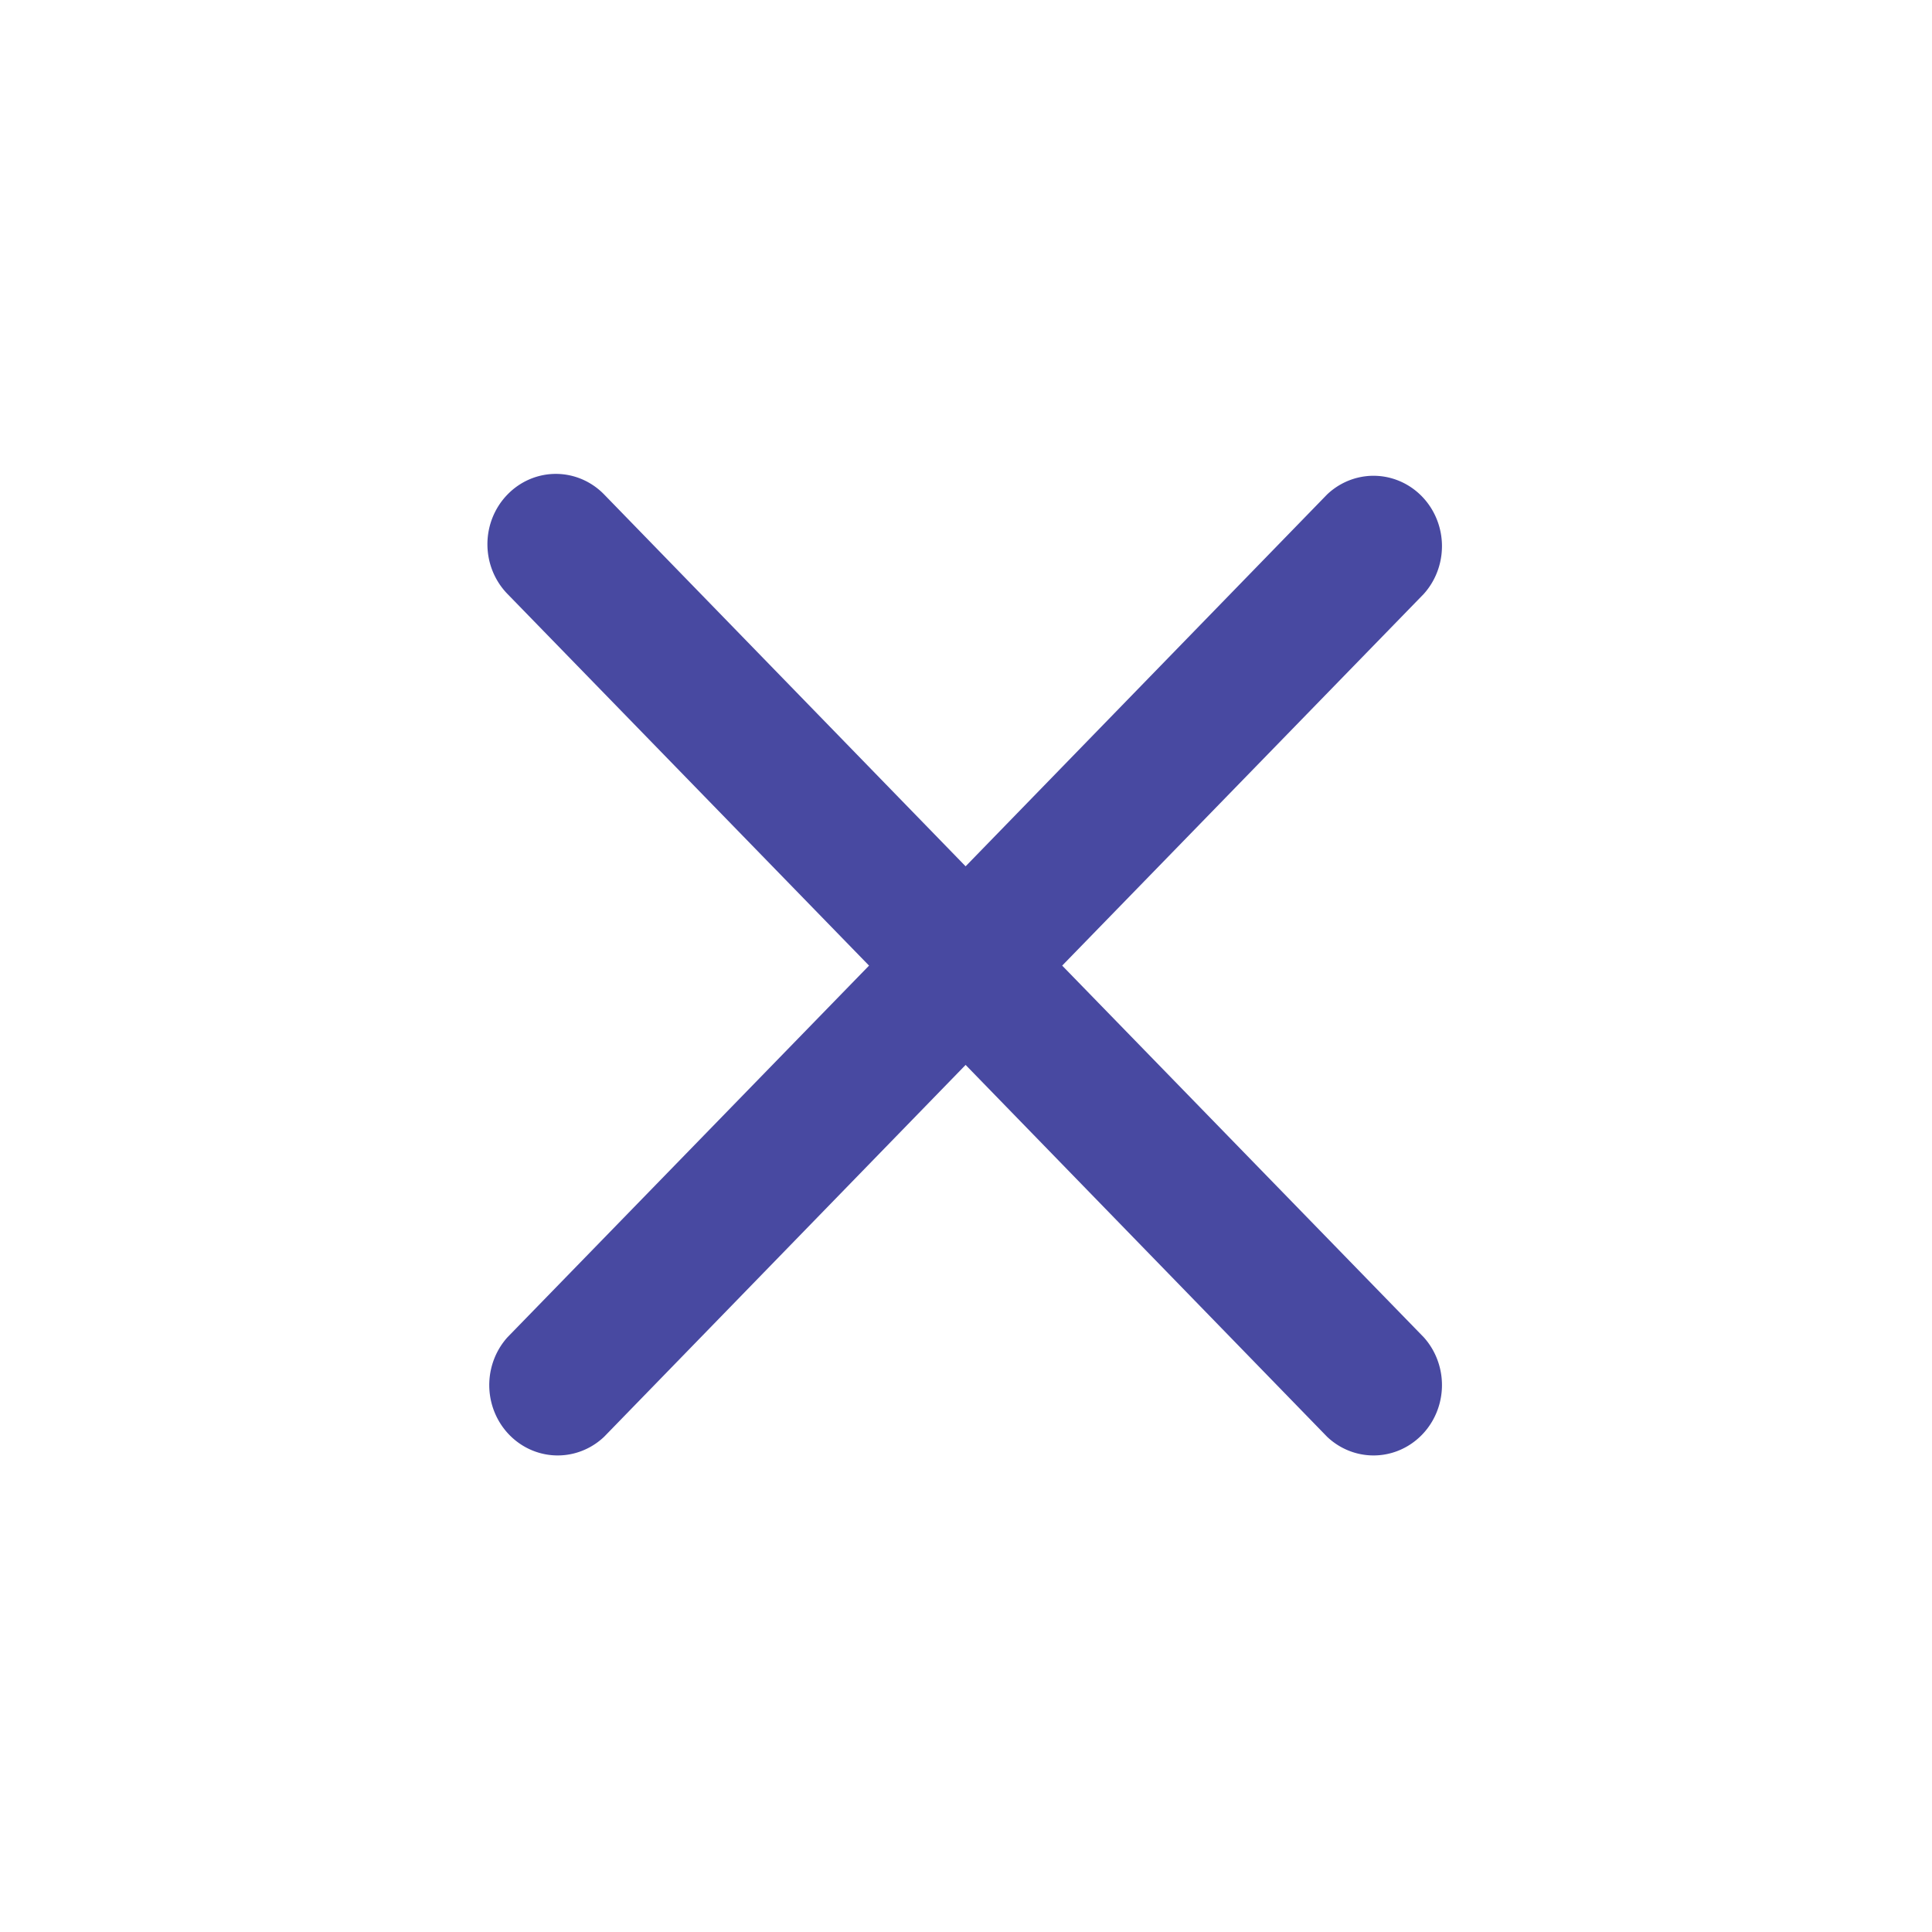
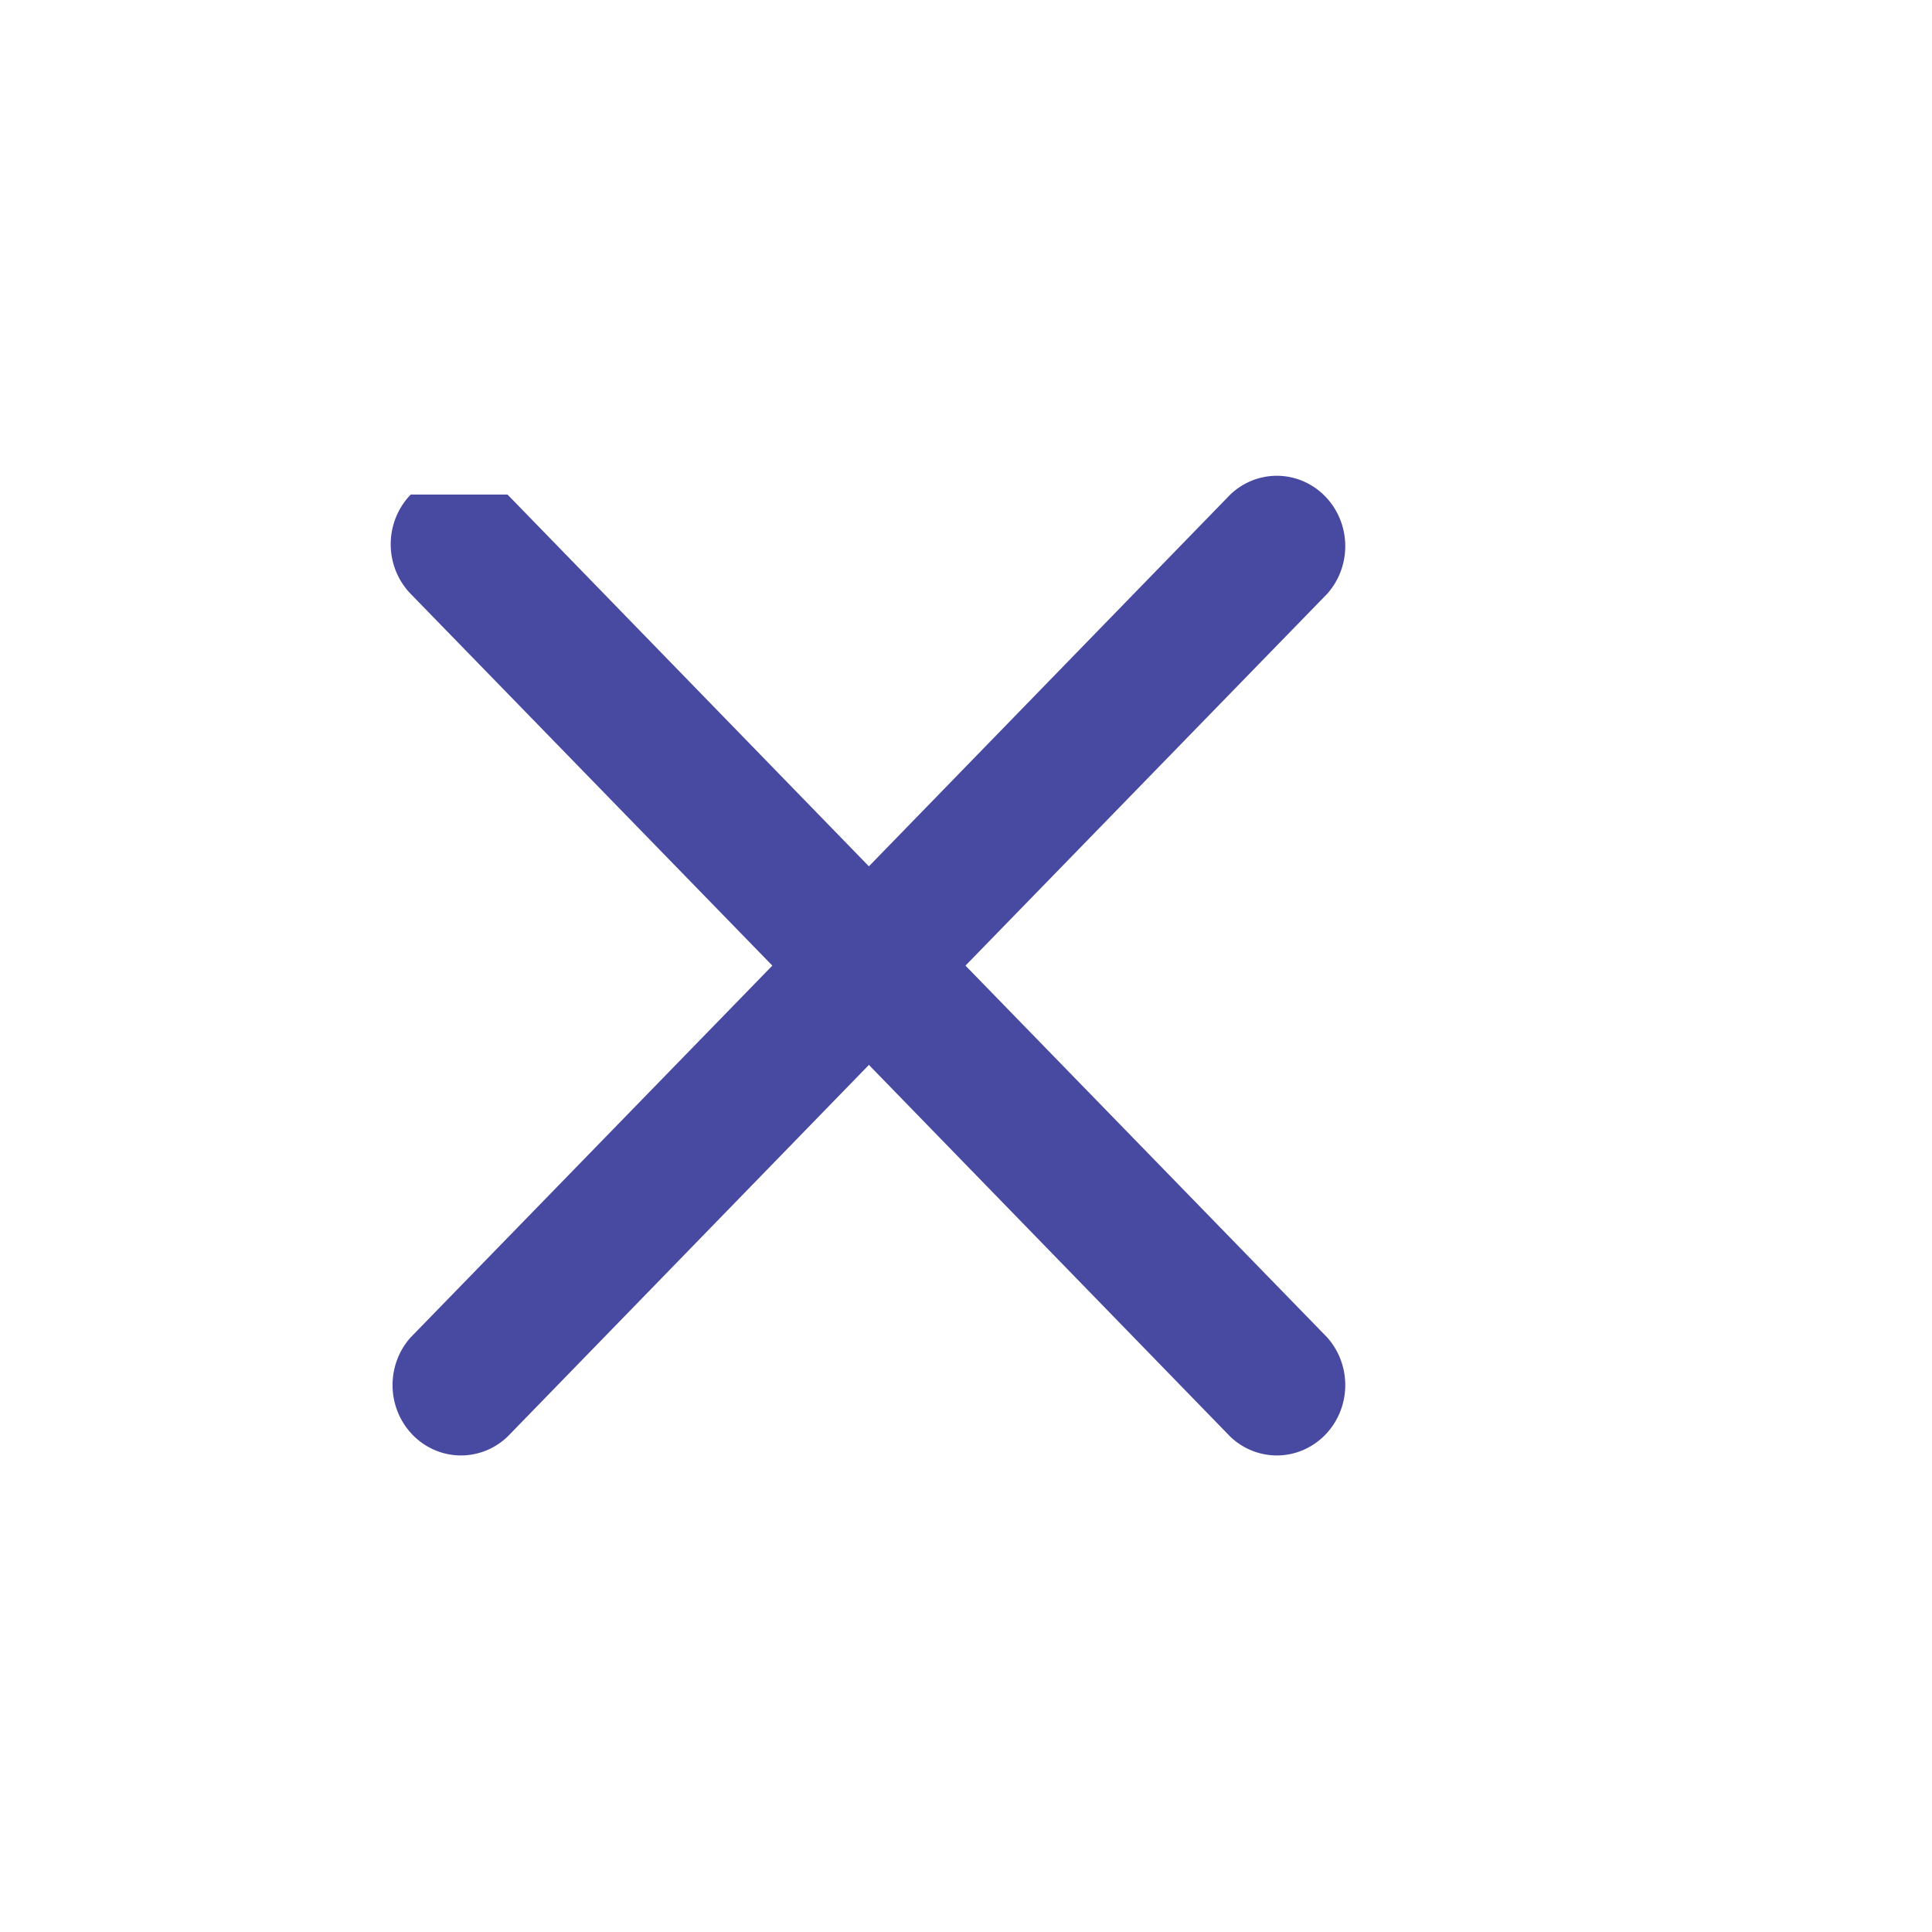
<svg xmlns="http://www.w3.org/2000/svg" xmlns:ns1="http://sodipodi.sourceforge.net/DTD/sodipodi-0.dtd" xmlns:ns2="http://www.inkscape.org/namespaces/inkscape" width="10" height="10" class="bi bi-x" version="1.1" id="svg7" ns1:docname="x.svg" ns2:version="1.0.2 (e86c870879, 2021-01-15, custom)">
  <defs id="defs11">
    <ns2:perspective ns1:type="inkscape:persp3d" ns2:vp_x="0 : 5 : 1" ns2:vp_y="0 : 1000 : 0" ns2:vp_z="10 : 5 : 1" ns2:persp3d-origin="5 : 3.3333333 : 1" id="perspective97" />
  </defs>
  <ns1:namedview pagecolor="#ffffff" bordercolor="#666666" borderopacity="1" objecttolerance="10" gridtolerance="10" guidetolerance="10" ns2:pageopacity="0" ns2:pageshadow="2" ns2:window-width="3840" ns2:window-height="2066" id="namedview9" showgrid="false" ns2:zoom="71.276364" ns2:cx="2.9315068" ns2:cy="4.8937483" ns2:window-x="-11" ns2:window-y="-11" ns2:window-maximized="1" ns2:current-layer="svg7" />
  <g id="g5" transform="matrix(0.707,0,0,0.727,1.463,1.363)" style="fill:#4849a1;fill-opacity:1">
    <title id="title2">Layer 1</title>
-     <path id="svg_1" d="m 1.646,1.646 a 0.5,0.5 0 0 1 0.708,0 l 2.646,2.647 2.646,-2.647 a 0.501,0.501 0 0 1 0.708,0.708 l -2.647,2.646 2.647,2.646 a 0.501,0.501 0 0 1 -0.708,0.708 l -2.646,-2.647 -2.646,2.647 a 0.501,0.501 0 0 1 -0.708,-0.708 l 2.647,-2.646 -2.647,-2.646 a 0.5,0.5 0 0 1 0,-0.708 z" style="fill:#4849a1;fill-opacity:1" />
+     <path id="svg_1" d="m 1.646,1.646 l 2.646,2.647 2.646,-2.647 a 0.501,0.501 0 0 1 0.708,0.708 l -2.647,2.646 2.647,2.646 a 0.501,0.501 0 0 1 -0.708,0.708 l -2.646,-2.647 -2.646,2.647 a 0.501,0.501 0 0 1 -0.708,-0.708 l 2.647,-2.646 -2.647,-2.646 a 0.5,0.5 0 0 1 0,-0.708 z" style="fill:#4849a1;fill-opacity:1" />
  </g>
</svg>